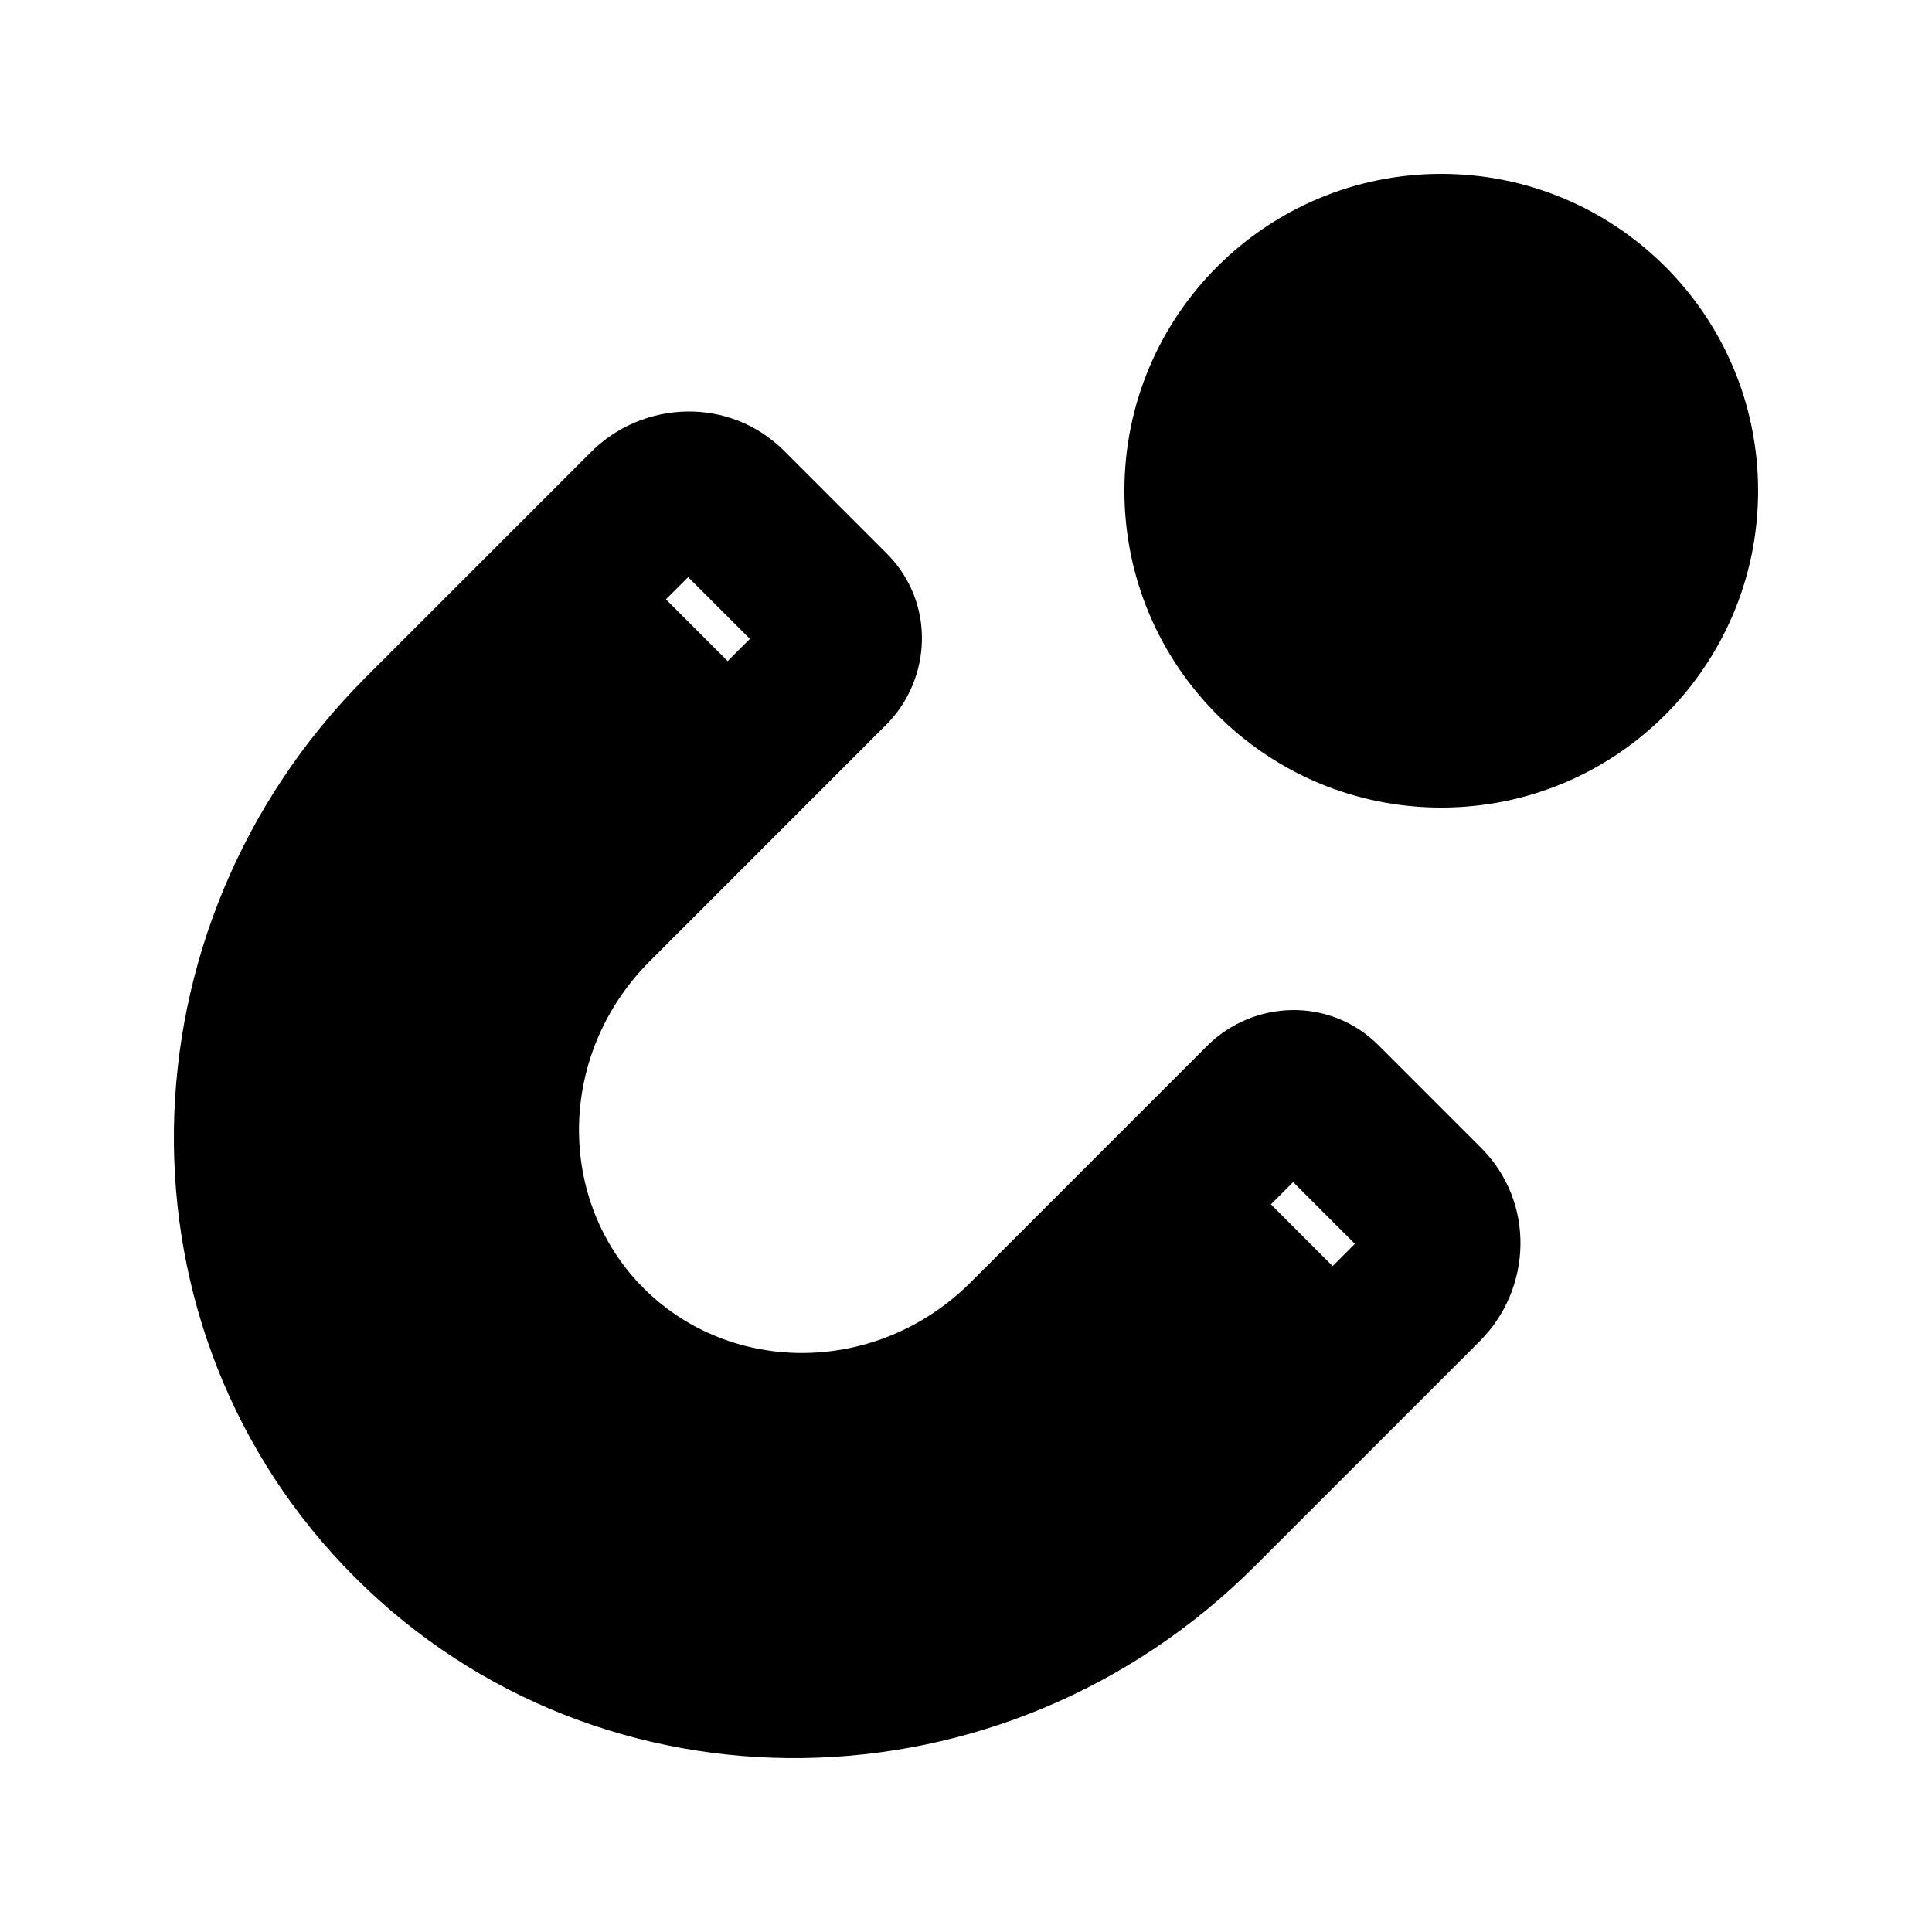
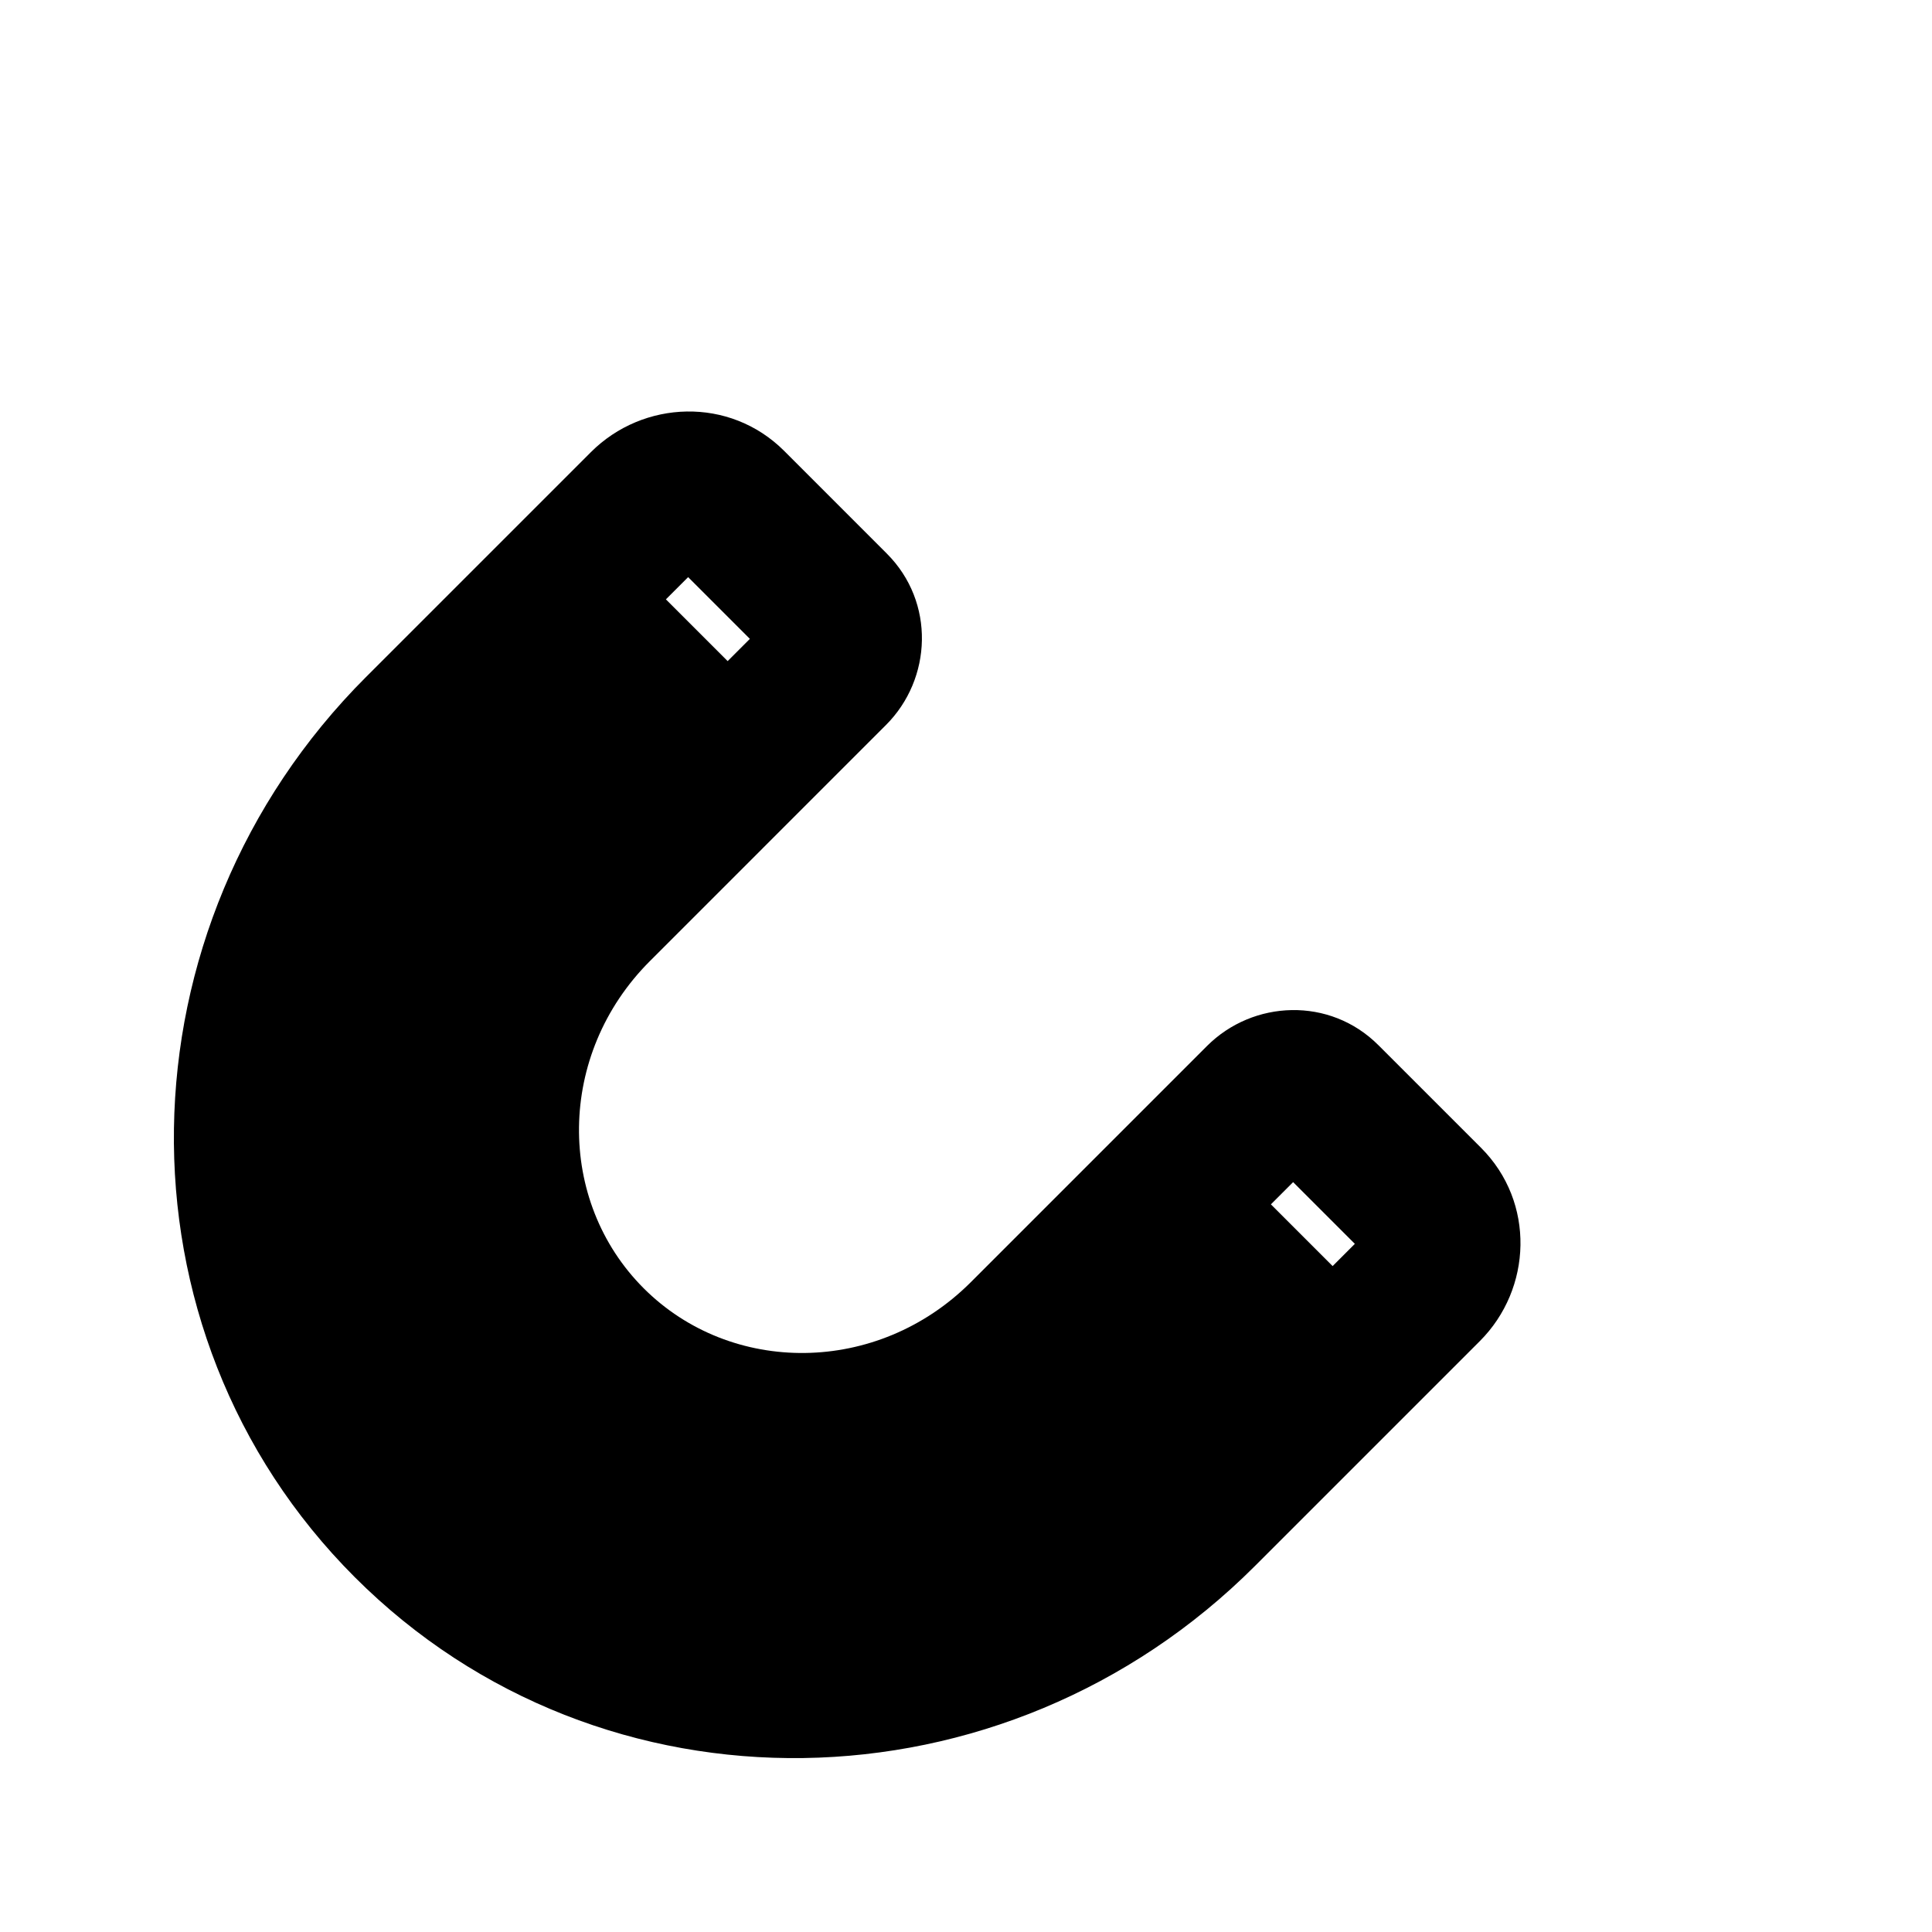
<svg xmlns="http://www.w3.org/2000/svg" fill="#000000" width="800px" height="800px" version="1.1" viewBox="144 144 512 512">
  <g>
-     <path d="m441.98 274.05c0-46.375 37.594-83.969 83.965-83.969 46.375 0 83.969 37.594 83.969 83.969s-37.594 83.969-83.969 83.969c-46.371 0-83.965-37.594-83.965-83.969z" />
    <path d="m379.02 290.71c12.871 12.867 11.988 33.207-0.223 45.418l-62.574 62.578c-24.789 24.789-24.742 63.602-1.637 86.703 23.102 23.105 61.918 23.156 86.707-1.633l62.574-62.578c12.211-12.211 32.551-13.09 45.418-0.223l27.199 27.195c14.449 14.449 13.531 37.391-0.305 51.227l-59.633 59.633c-66.289 66.285-173.08 68.387-238.52 2.945-65.445-65.445-63.344-172.24 2.941-238.53l59.633-59.629c13.836-13.836 36.777-14.758 51.227-0.309zm-58.547 12.125 5.891-5.887 16.359 16.359-5.887 5.891zm176.69 176.69-16.359-16.359 5.887-5.891 16.359 16.359z" fill-rule="evenodd" />
  </g>
</svg>